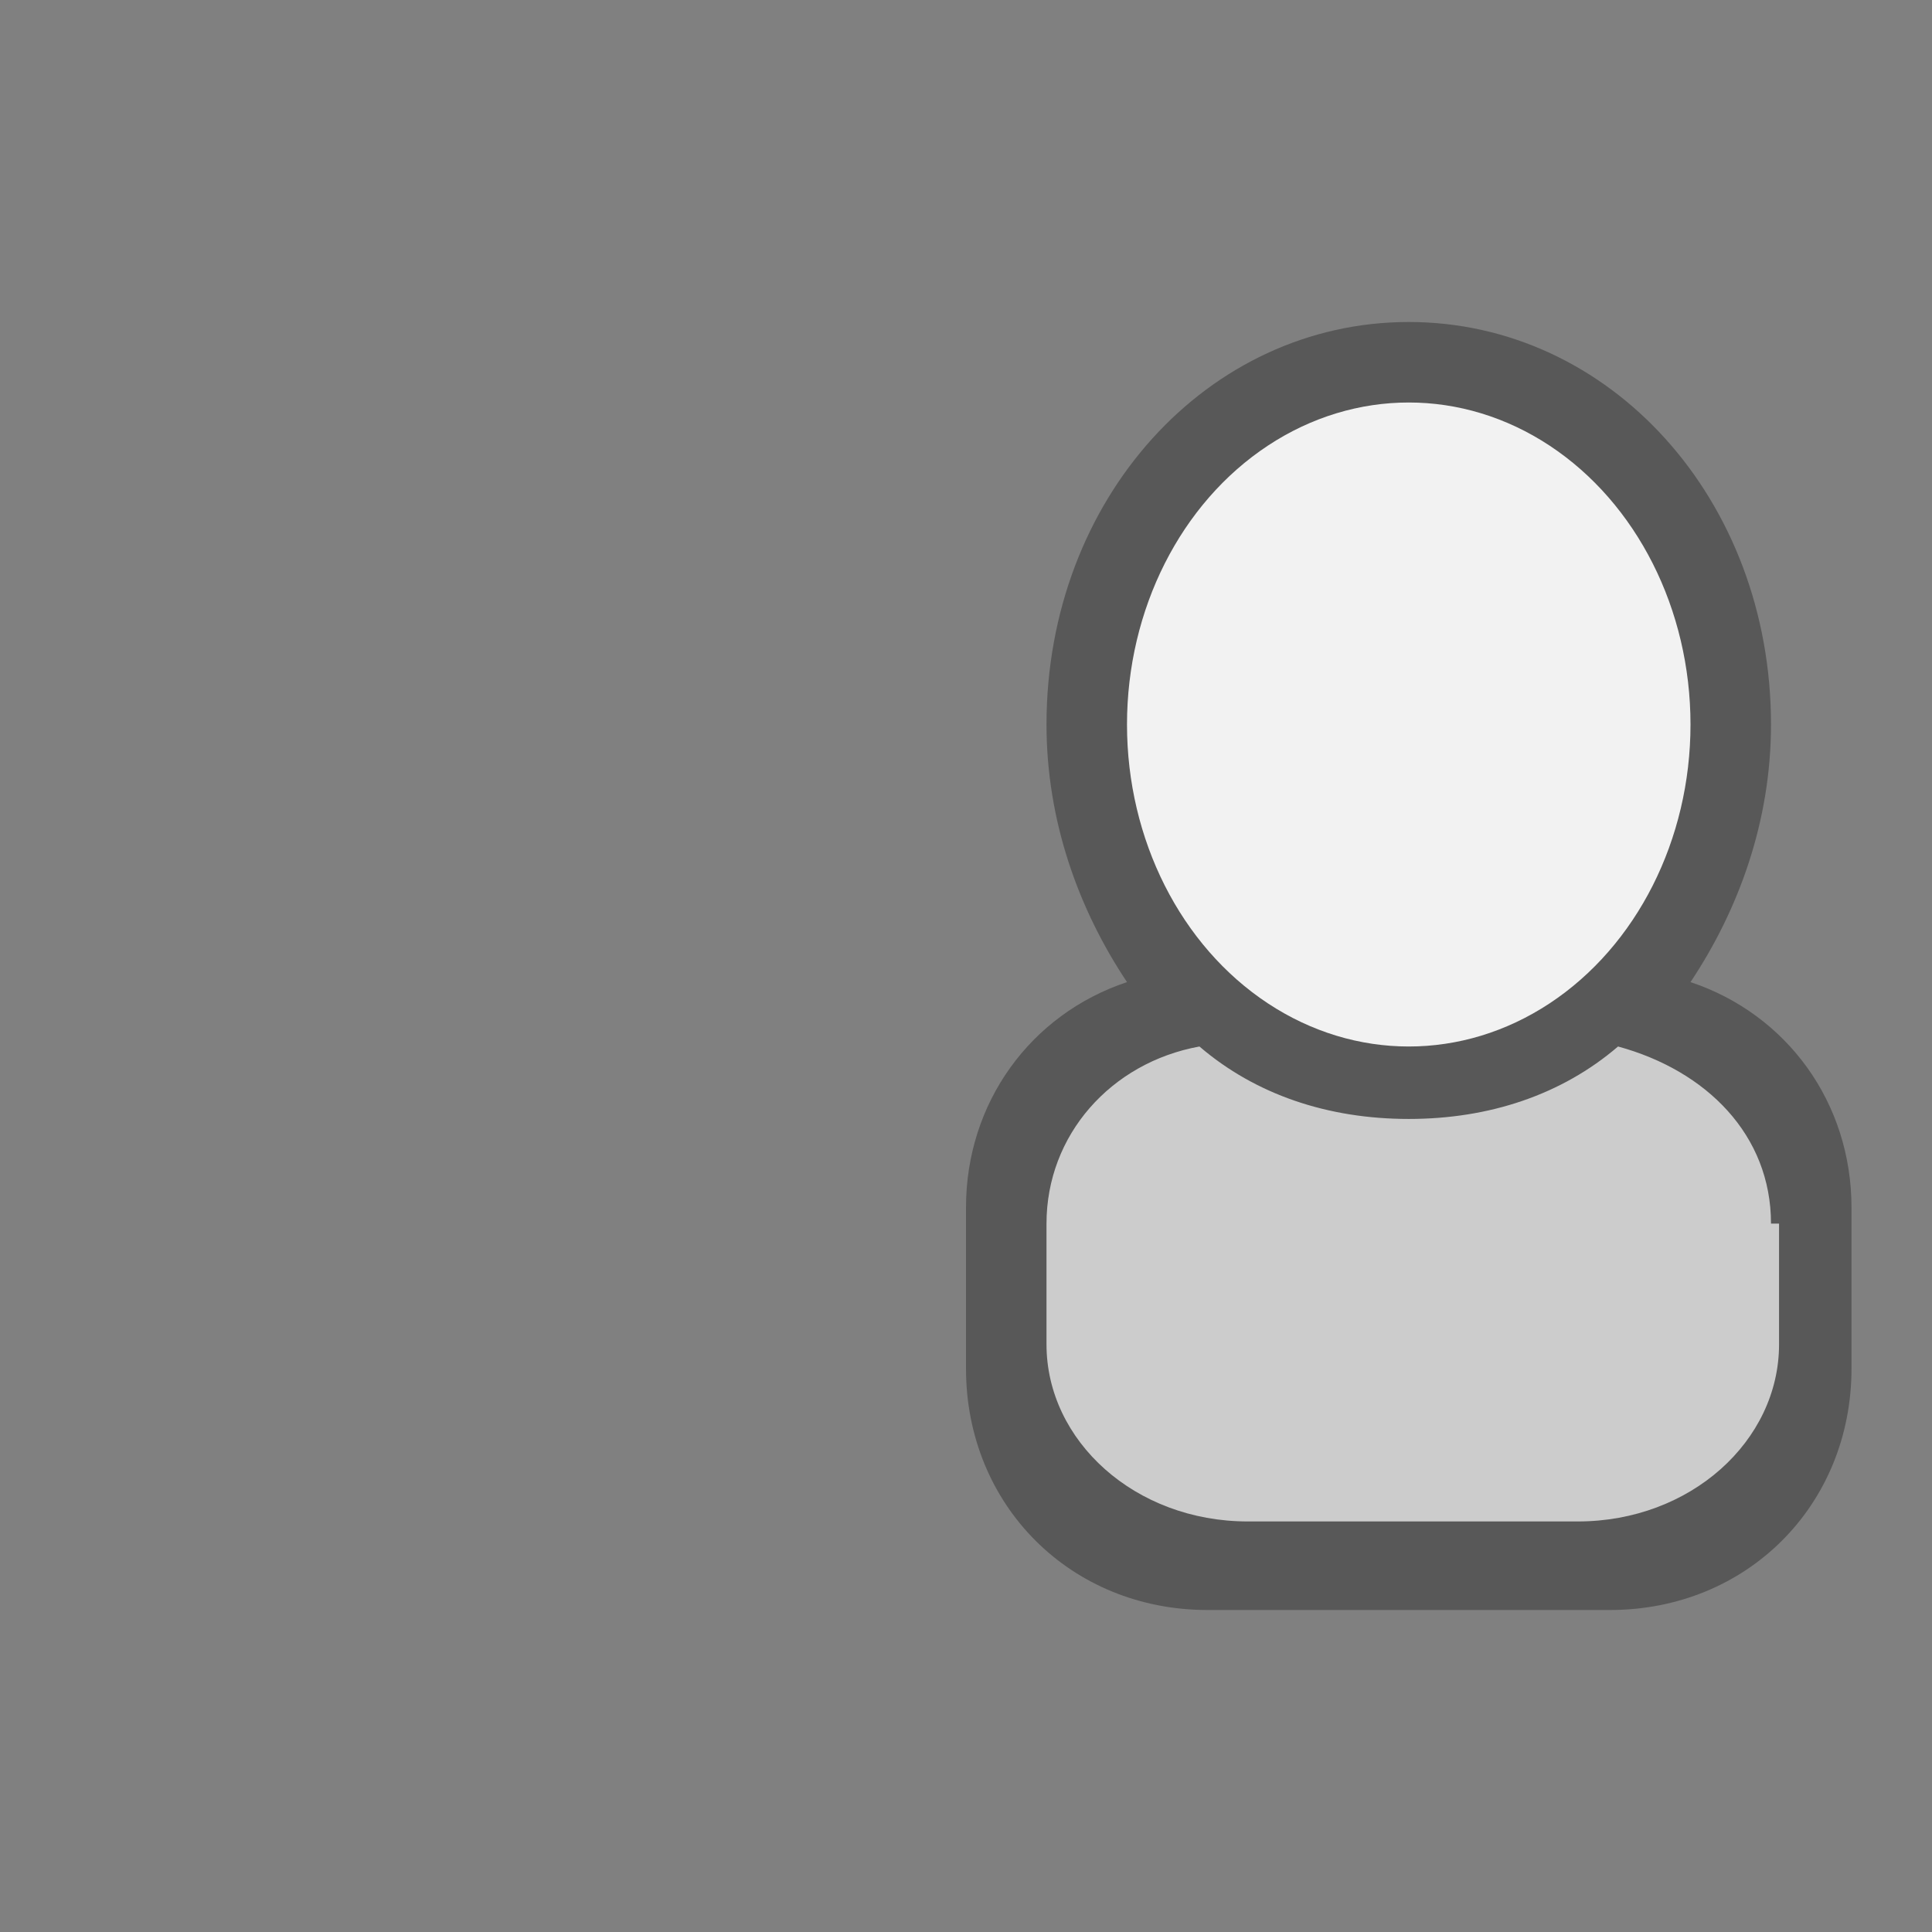
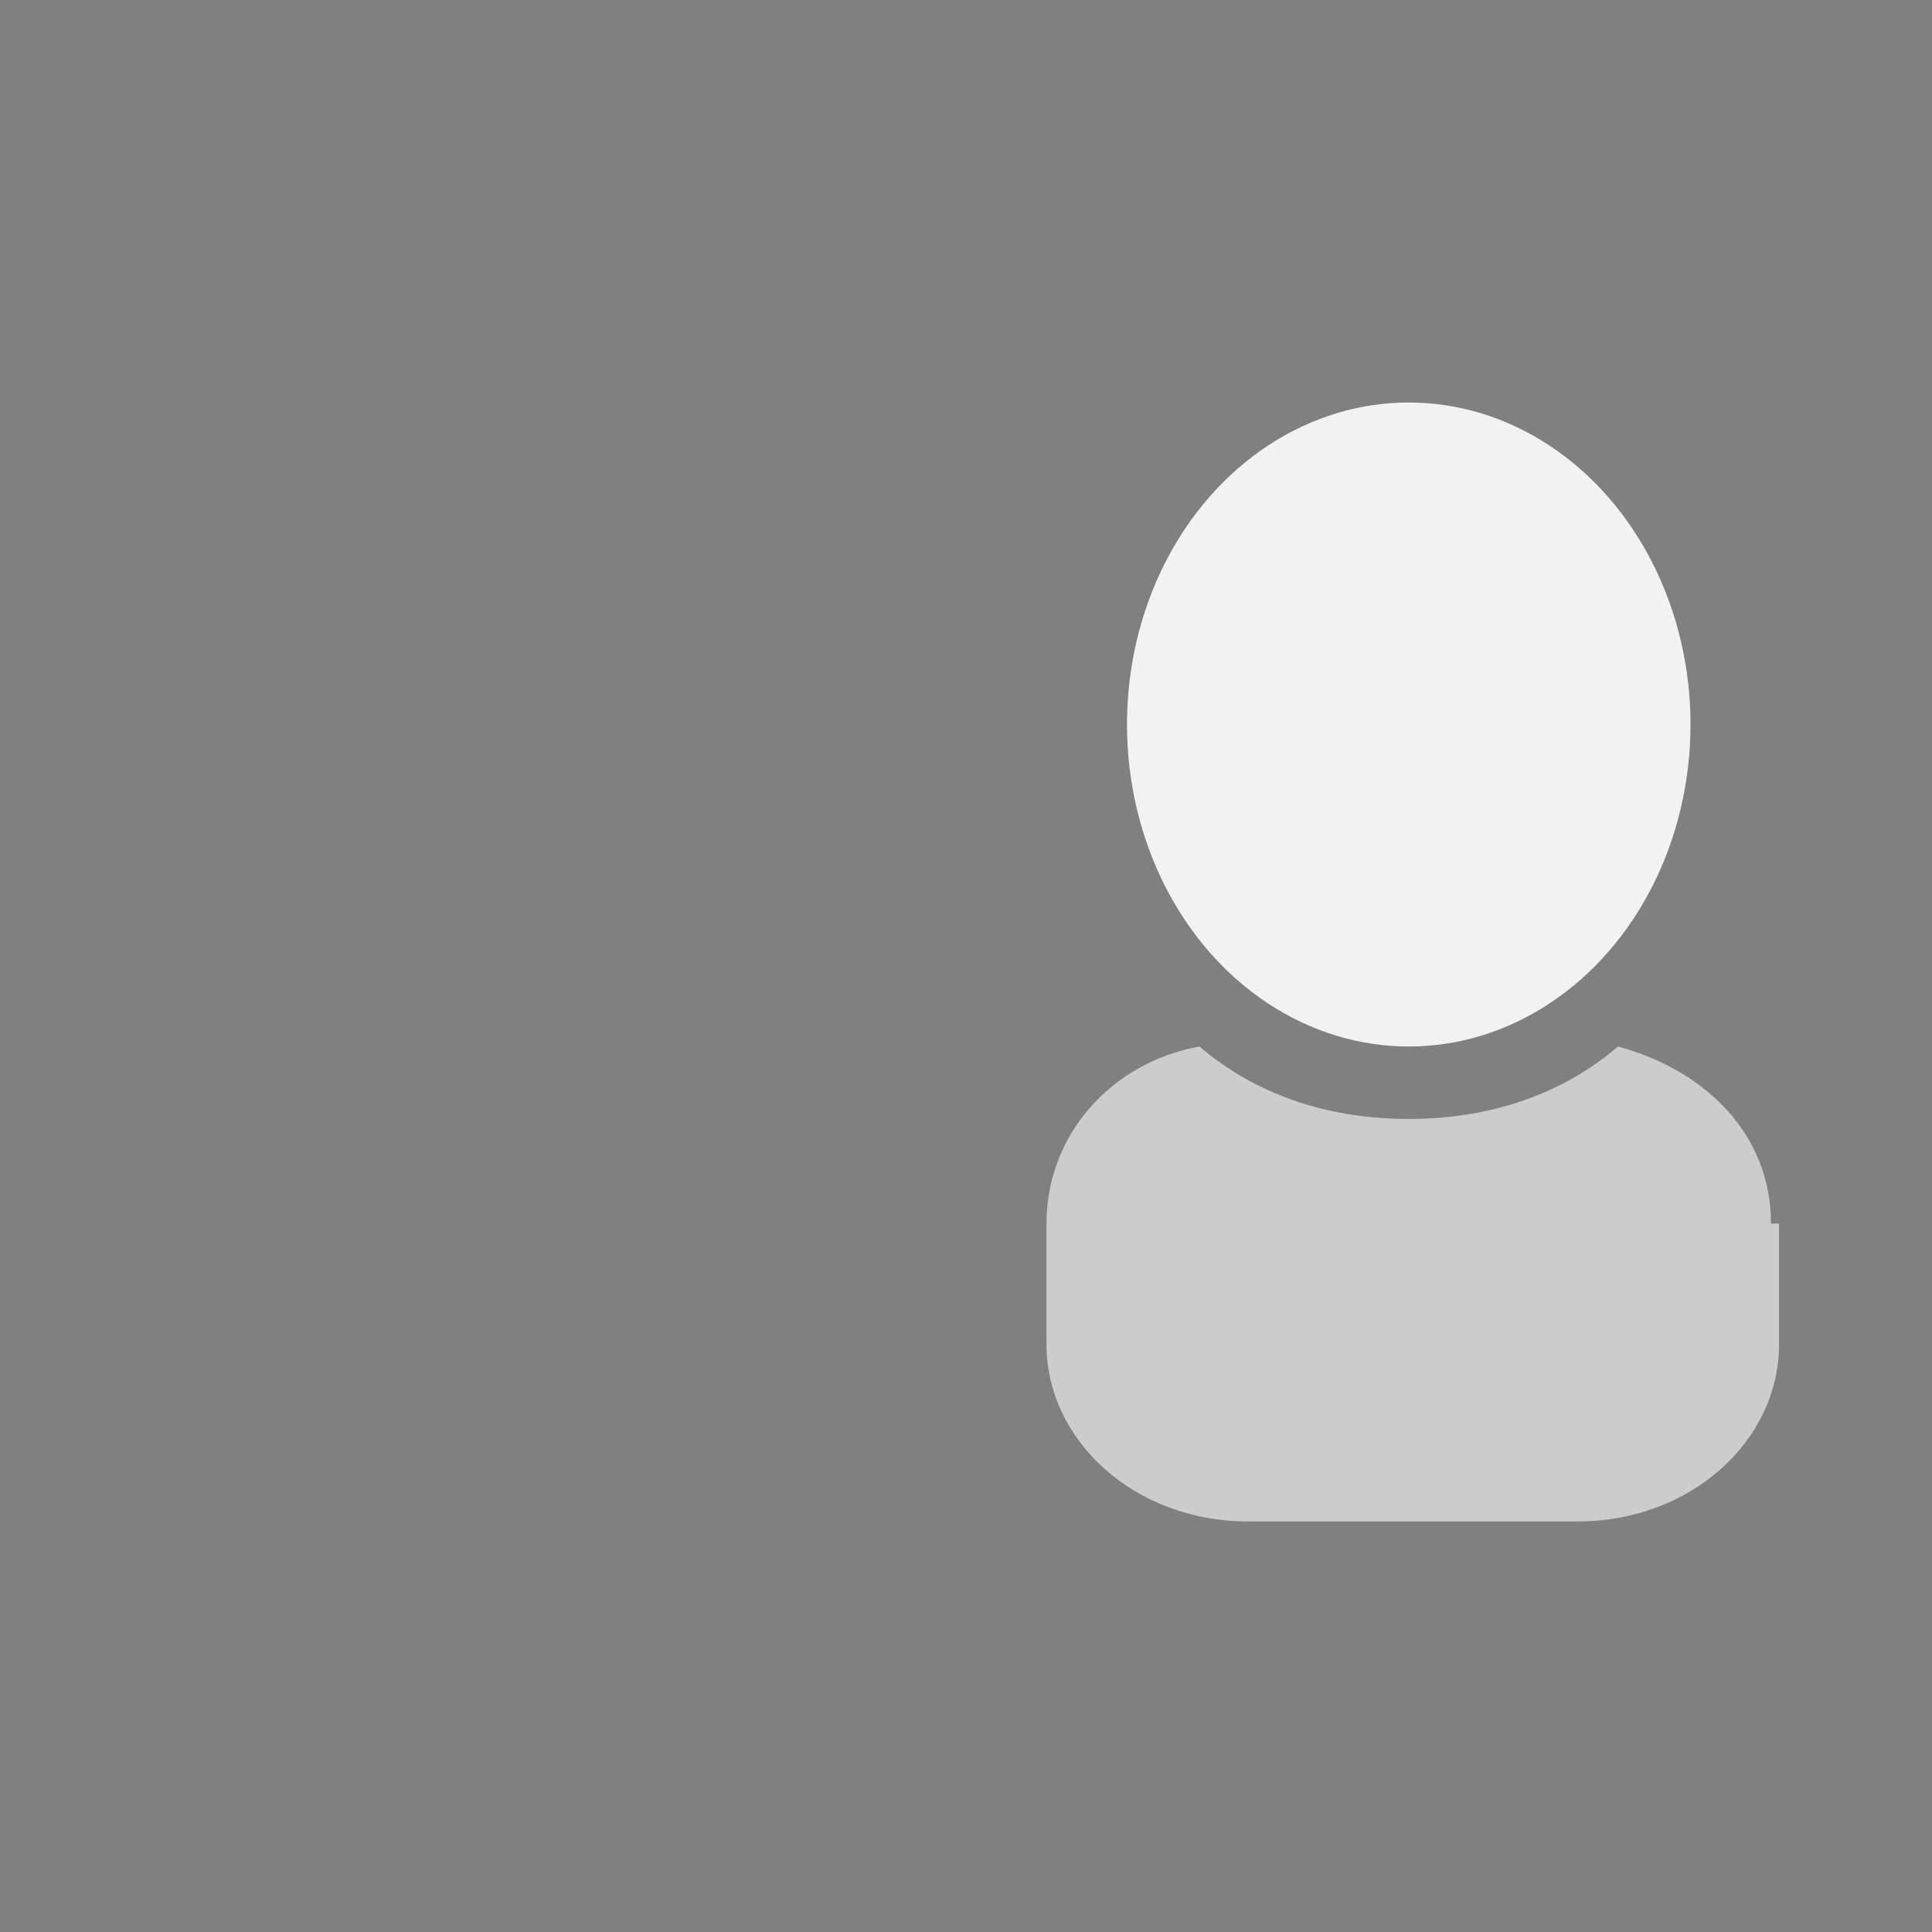
<svg xmlns="http://www.w3.org/2000/svg" version="1.1" id="Calque_1" x="0px" y="0px" viewBox="0 0 24 24" enable-background="new 0 0 24 24" xml:space="preserve">
  <rect x="0" y="0" width="24" height="24" fill="#808080" stroke="none" />
  <rect fill="none" width="24" height="24" />
  <g id="_x36__10_">
    <g>
-       <path fill="#585858" d="M21,12.2c0.6-0.9,1-2,1-3.2c0-2.8-2-5-4.5-5S13,6.2,13,9c0,1.2,0.4,2.3,1,3.2c-1.2,0.4-2,1.5-2,2.8v2    c0,1.7,1.3,3,3,3h5c1.7,0,3-1.3,3-3v-2C23,13.7,22.2,12.6,21,12.2z" />
-     </g>
+       </g>
  </g>
  <ellipse fill-rule="evenodd" clip-rule="evenodd" fill="#F2F2F2" cx="17.5" cy="9" rx="3.5" ry="4" />
  <path fill-rule="evenodd" clip-rule="evenodd" fill="#CCCCCC" d="M22,15.2c0-1.1-0.8-1.9-1.9-2.2c-0.7,0.6-1.6,0.9-2.6,0.9  c-1,0-1.9-0.3-2.6-0.9c-1.1,0.2-1.9,1.1-1.9,2.2v1.5c0,1.2,1.1,2.2,2.5,2.2h4.1c1.4,0,2.5-1,2.5-2.2V15.2z" />
</svg>